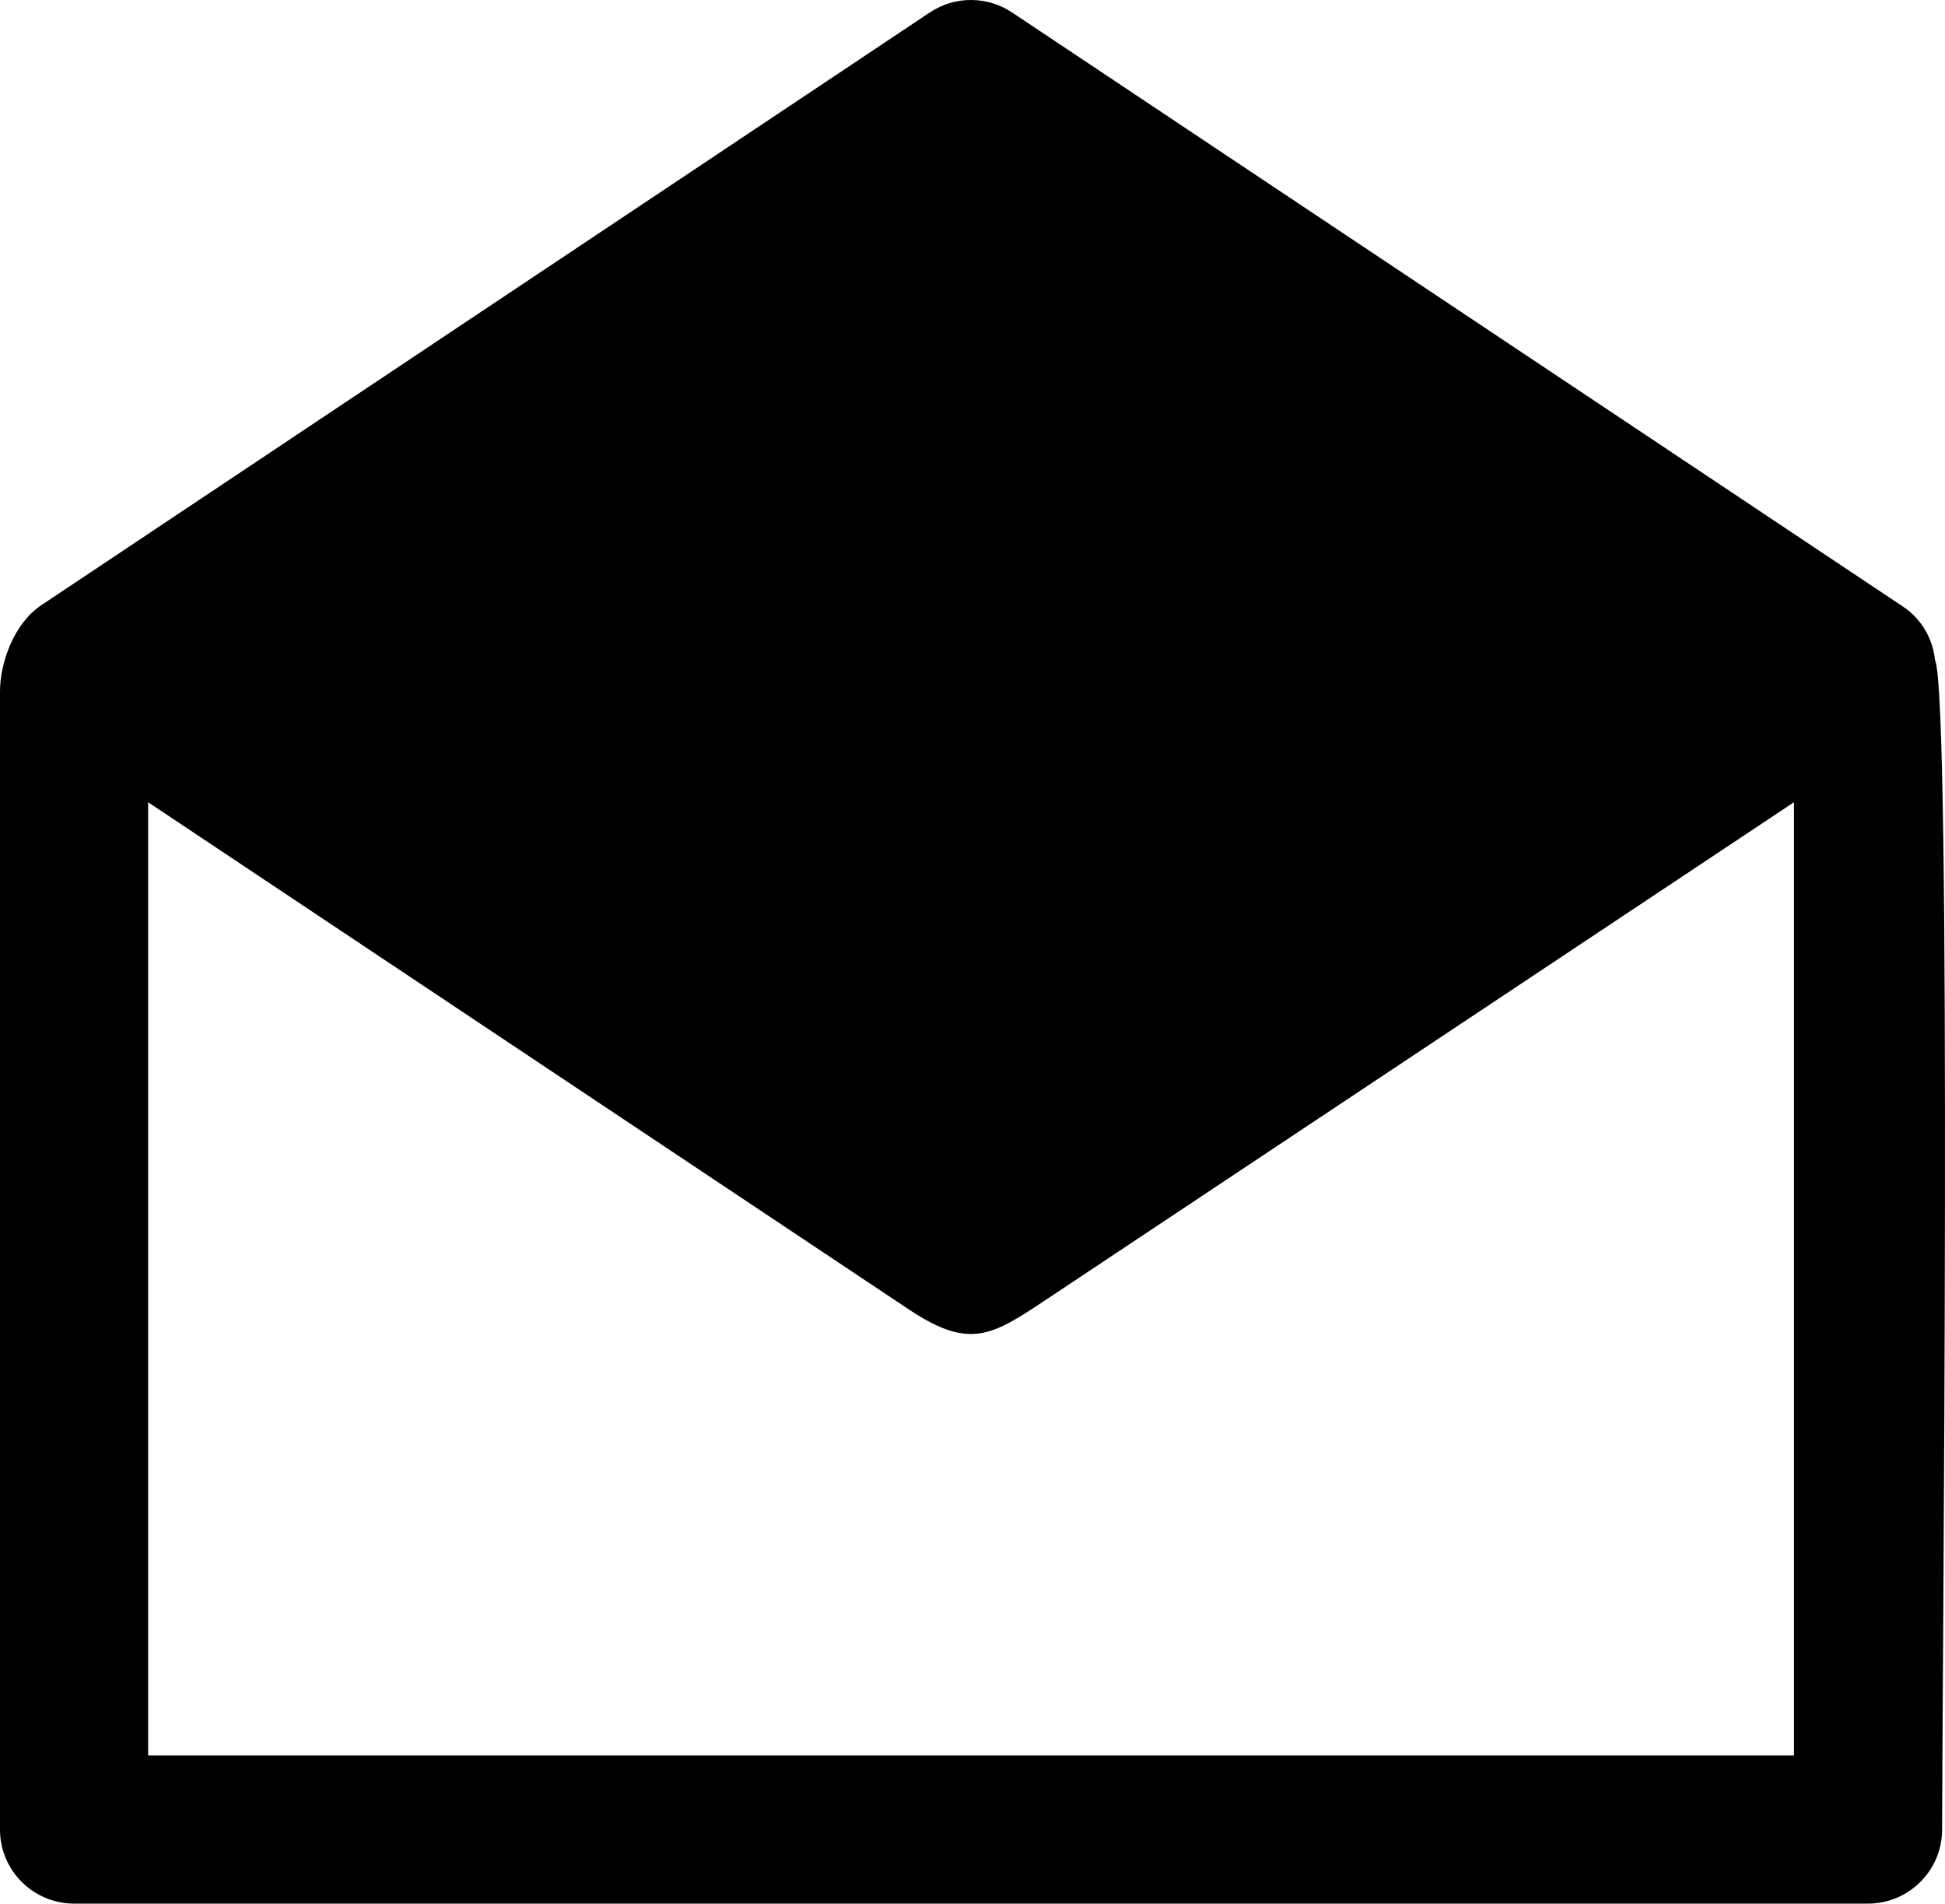
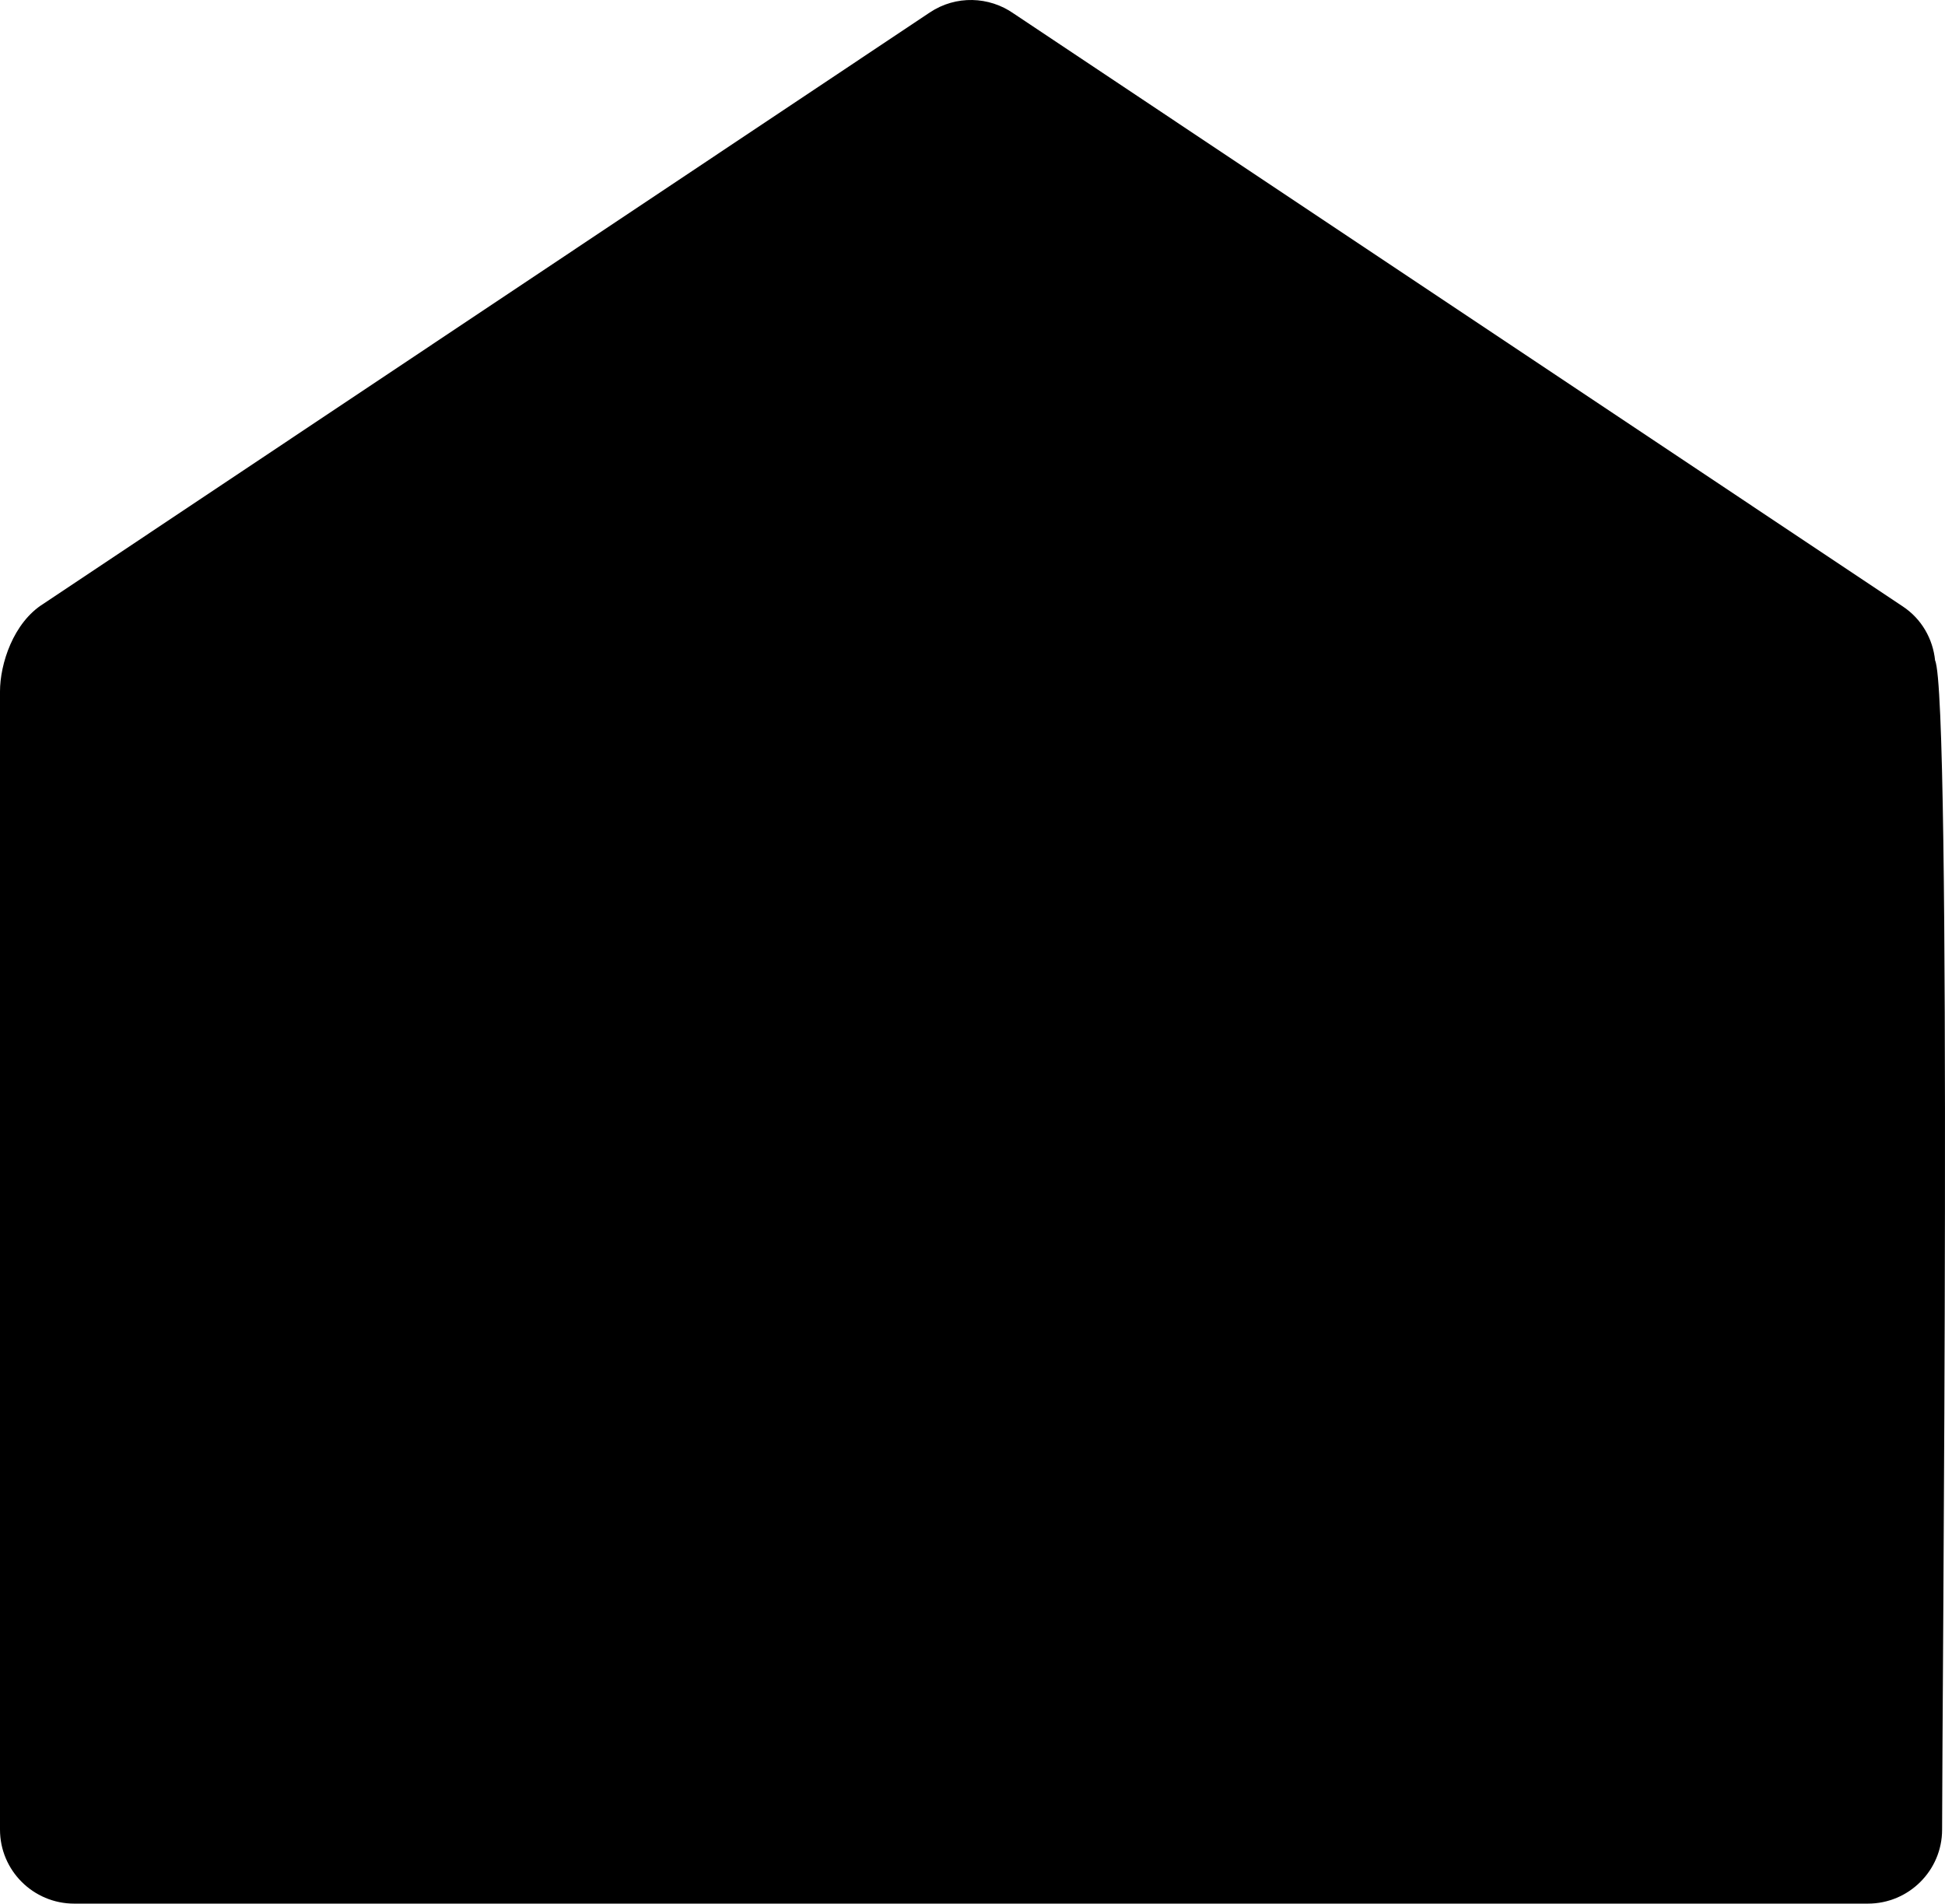
<svg xmlns="http://www.w3.org/2000/svg" xmlns:ns1="http://sodipodi.sourceforge.net/DTD/sodipodi-0.dtd" xmlns:ns2="http://www.inkscape.org/namespaces/inkscape" xml:space="preserve" version="1.1" style="clip-rule:evenodd;fill-rule:evenodd;image-rendering:optimizeQuality;shape-rendering:geometricPrecision;text-rendering:geometricPrecision" viewBox="0 0 8021.932 7850.316" x="0px" y="0px" id="svg14" ns1:docname="Contact.svg" width="8021.932" height="7850.316" ns2:version="0.92.5 (2060ec1f9f, 2020-04-08)">
  <ns1:namedview pagecolor="#ffffff" bordercolor="#666666" borderopacity="1" objecttolerance="10" gridtolerance="10" guidetolerance="10" ns2:pageopacity="0" ns2:pageshadow="2" ns2:window-width="1848" ns2:window-height="1016" id="namedview16" showgrid="false" fit-margin-top="0" fit-margin-left="0" fit-margin-right="0" fit-margin-bottom="0" ns2:zoom="0.01" ns2:cx="6606.0671" ns2:cy="3079.2782" ns2:window-x="72" ns2:window-y="27" ns2:window-maximized="1" ns2:current-layer="svg14" />
  <defs id="defs4">
    <style type="text/css" id="style2">
   
    .fil0 {fill:black;fill-rule:nonzero}
   
  </style>
  </defs>
  <g id="g8" transform="translate(-989,-1074.684)">
-     <path class="fil0" d="m 8970,3798 c 70,149 29,4295 29,4822 0,168 -137,305 -306,305 H 1295 c -169,0 -306,-137 -306,-305 V 3926 c 0,-112 54,-284 180,-362 1219,-813 2436,-1625 3655,-2438 108,-72 245,-66 345,4 l 3667,2445 c 79,52 125,135 134,223 z M 4741,6477 1600,4383 V 8314 H 8388 V 4383 L 5295,6440 c -215,143 -308,200 -554,37 z" id="path6" ns2:connector-curvature="0" style="fill:#000000;fill-rule:nonzero" />
+     <path class="fil0" d="m 8970,3798 c 70,149 29,4295 29,4822 0,168 -137,305 -306,305 H 1295 c -169,0 -306,-137 -306,-305 V 3926 c 0,-112 54,-284 180,-362 1219,-813 2436,-1625 3655,-2438 108,-72 245,-66 345,4 l 3667,2445 c 79,52 125,135 134,223 z M 4741,6477 1600,4383 V 8314 V 4383 L 5295,6440 c -215,143 -308,200 -554,37 z" id="path6" ns2:connector-curvature="0" style="fill:#000000;fill-rule:nonzero" />
  </g>
</svg>